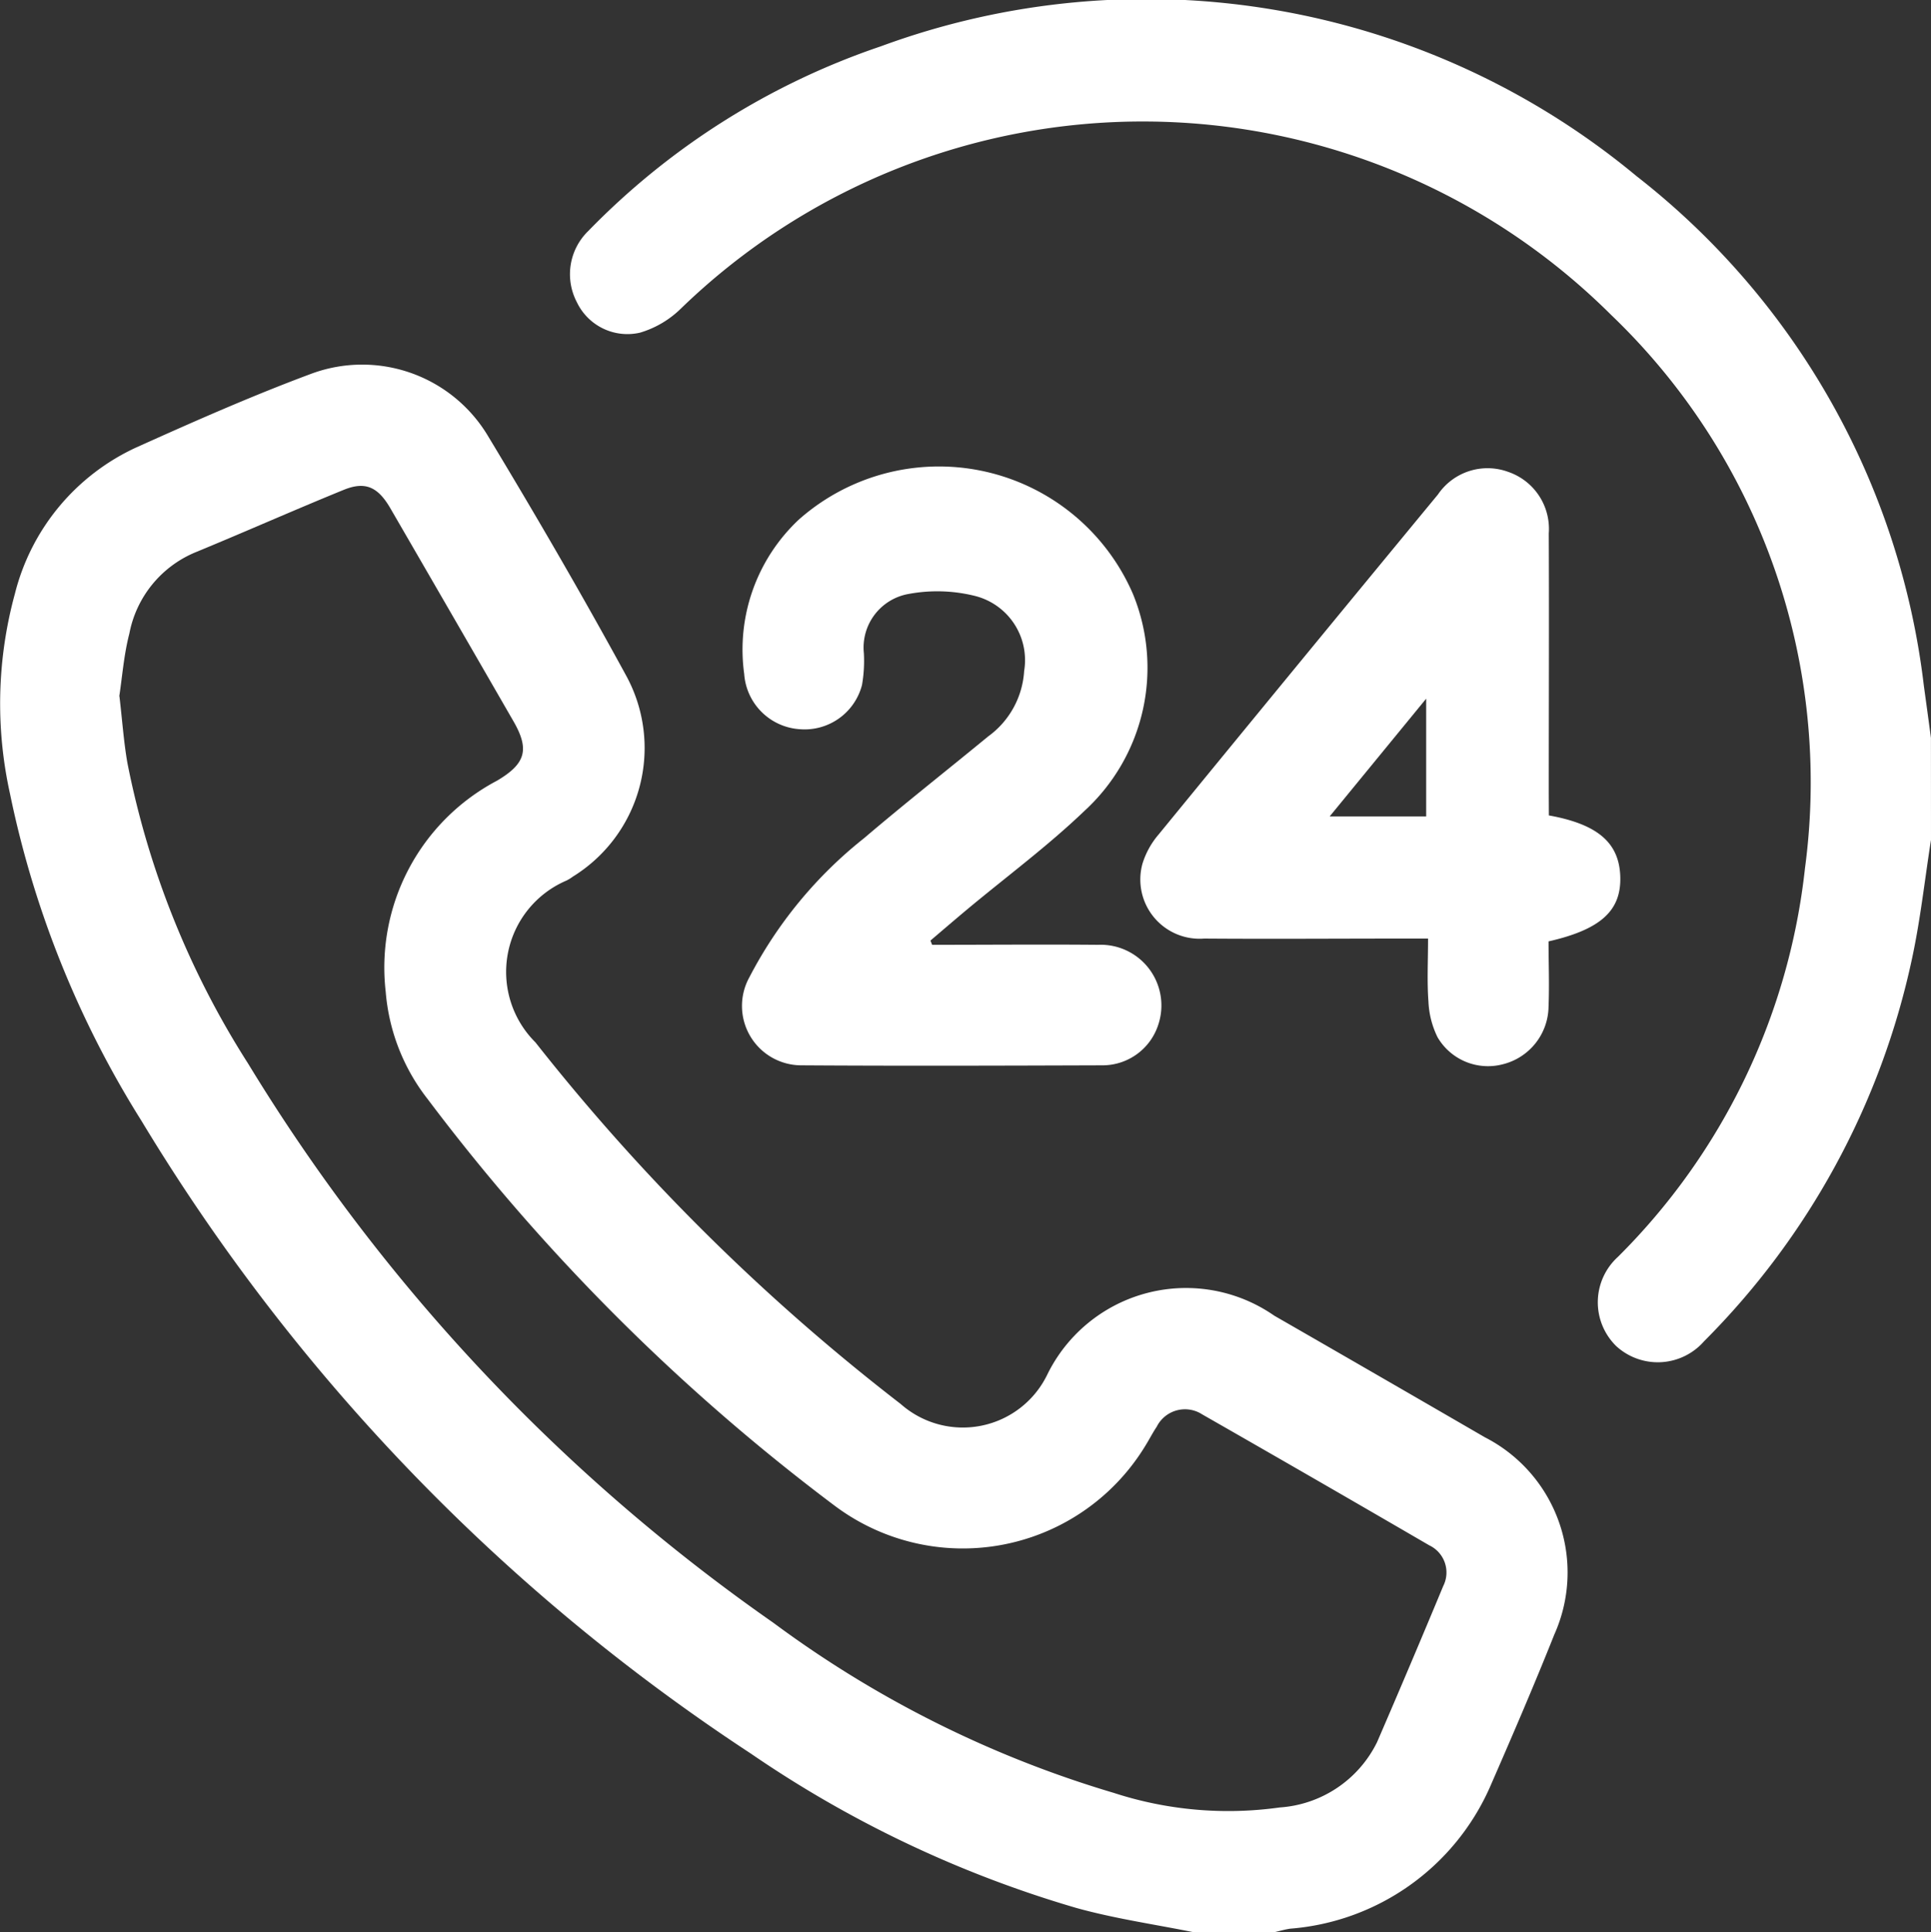
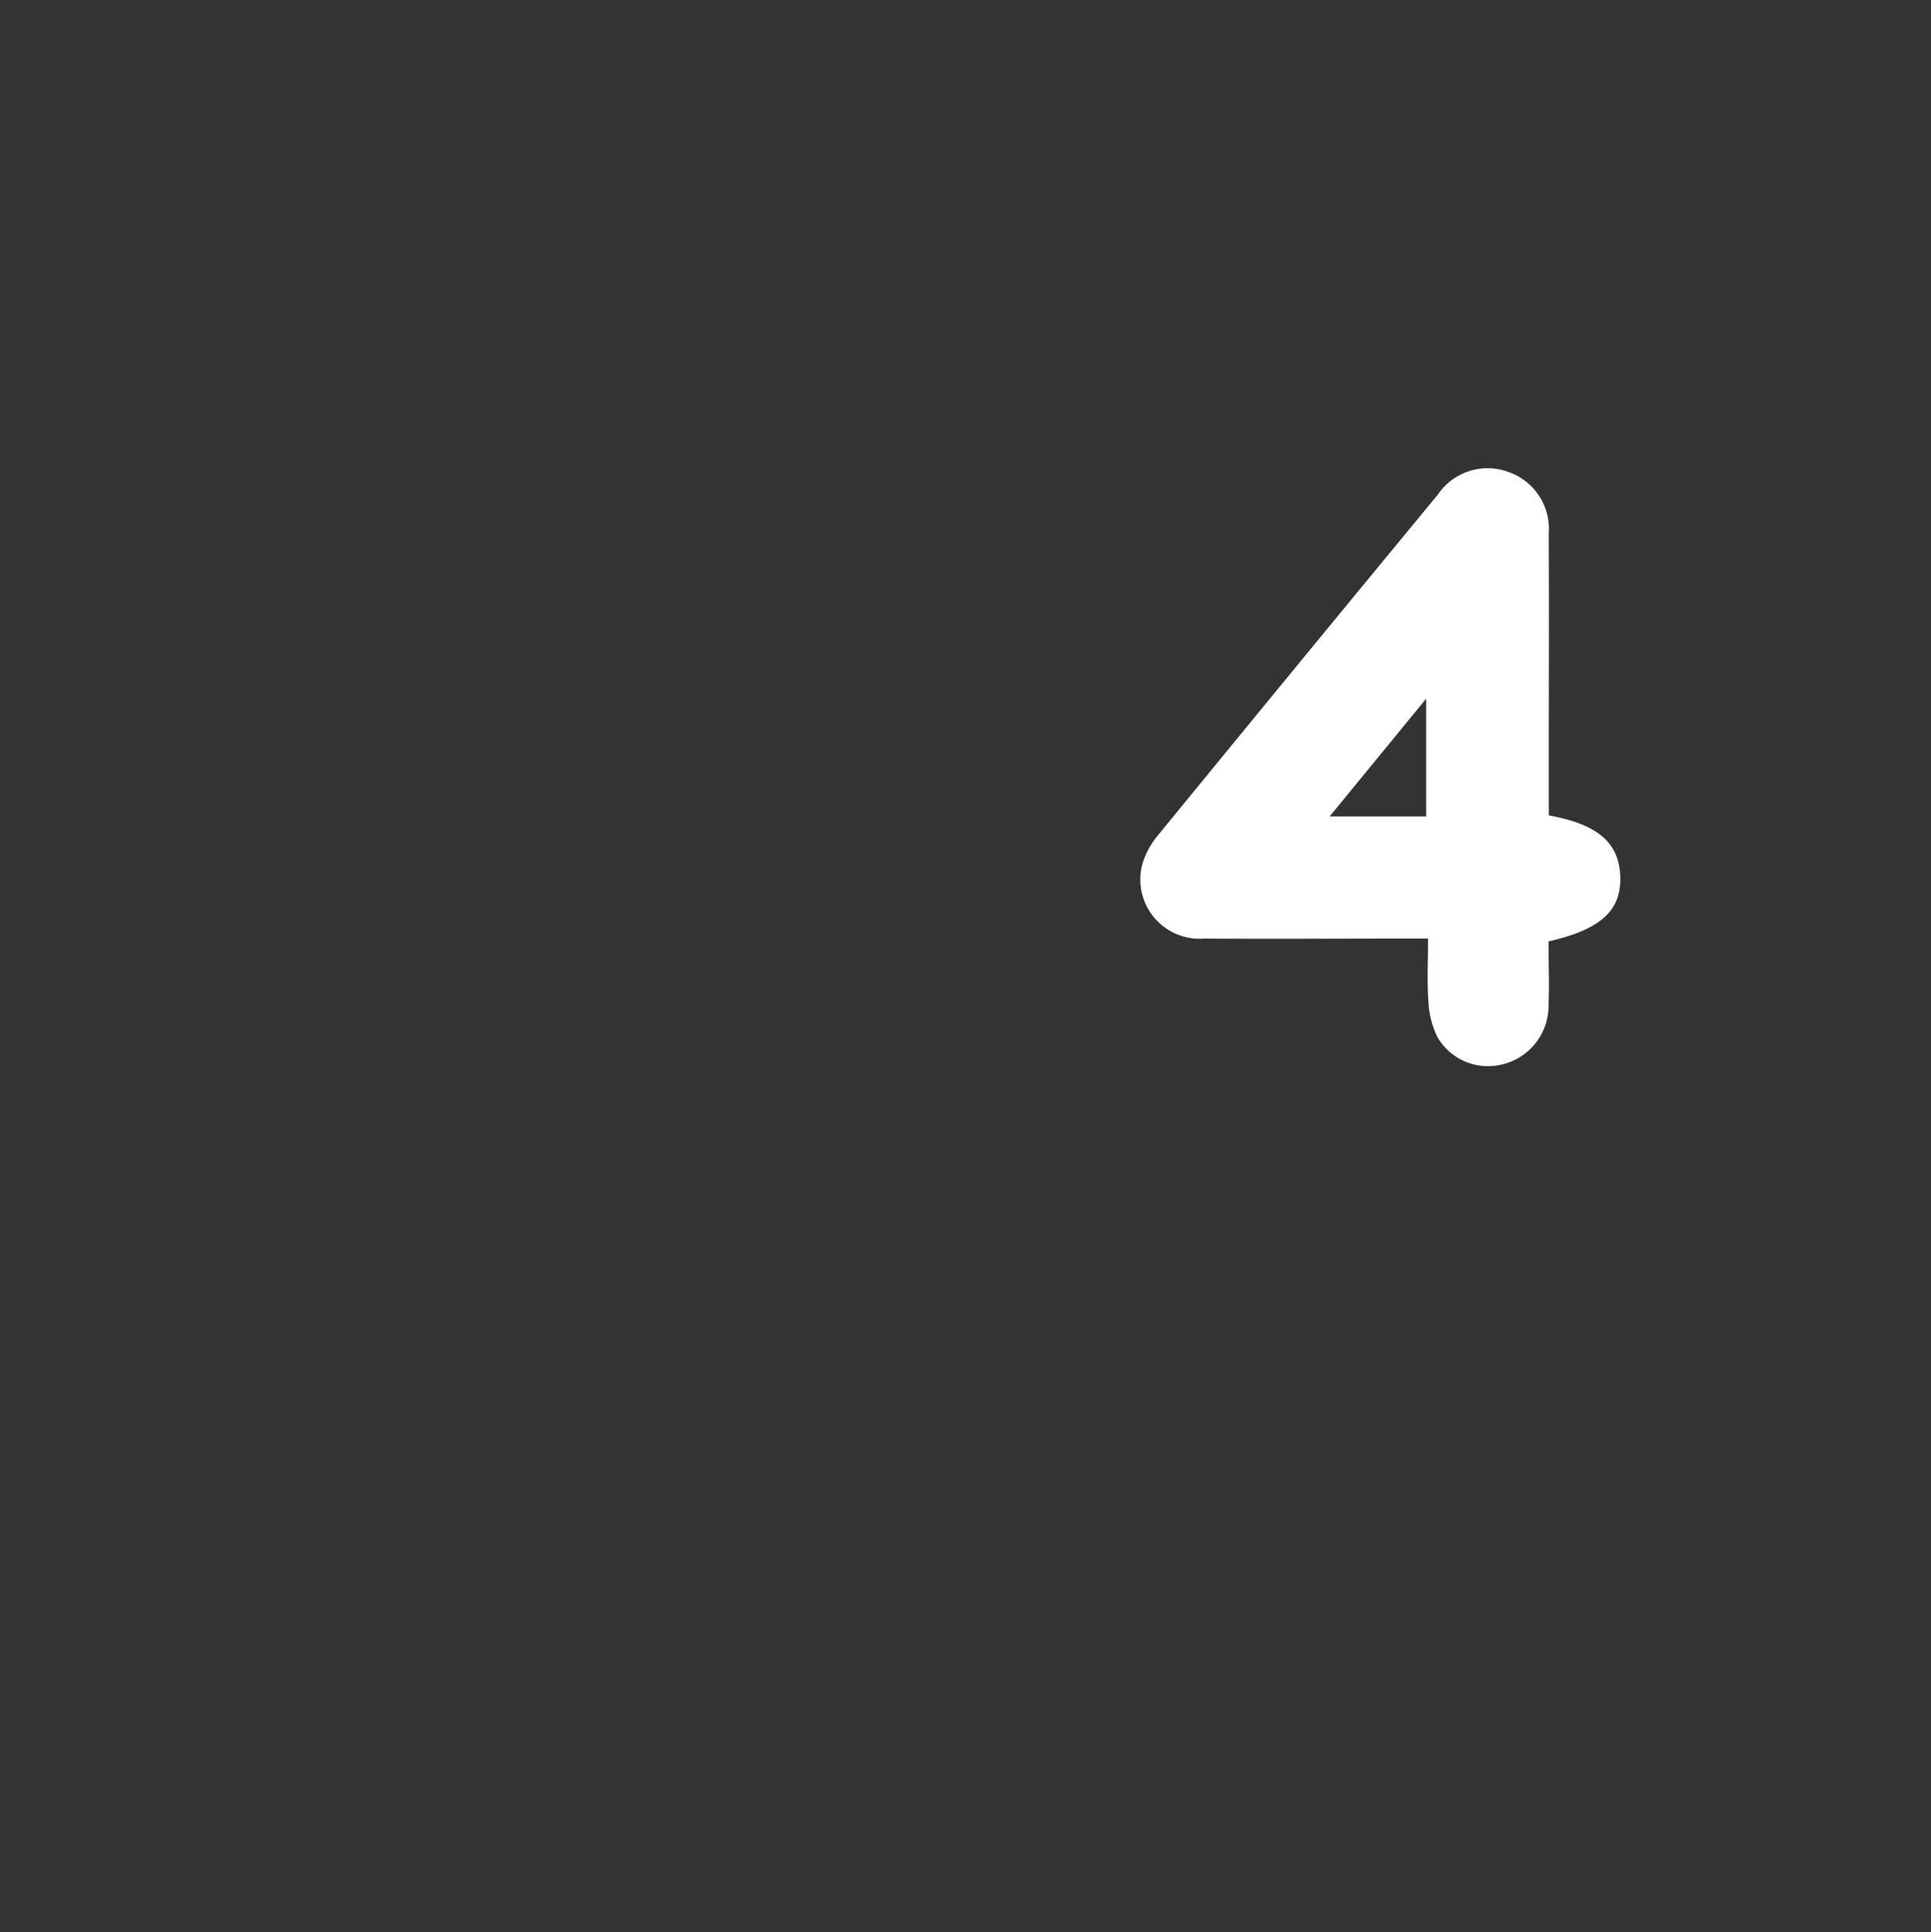
<svg xmlns="http://www.w3.org/2000/svg" id="NgmrRM.tif" width="35" height="35.02" viewBox="0 0 35 35.02">
  <rect x="0" y="0" width="35" height="35.02" fill="#333333" stroke="none" />
  <g id="Group_55" data-name="Group 55">
    <g id="Group_54" data-name="Group 54" transform="translate(0 0)">
-       <path id="Path_12" data-name="Path 12" d="M-3029.5,718.911c-.712-.144-1.435-.247-2.133-.441a20.659,20.659,0,0,1-5.905-2.8,35.87,35.87,0,0,1-11.041-11.463,17.942,17.942,0,0,1-2.385-5.932,7.547,7.547,0,0,1,.089-3.623,3.985,3.985,0,0,1,2.2-2.652c1.049-.472,2.1-.937,3.179-1.338a2.656,2.656,0,0,1,3.193,1.126c.866,1.434,1.709,2.883,2.511,4.354a2.739,2.739,0,0,1-.968,3.635.8.8,0,0,1-.116.072,1.8,1.8,0,0,0-.564,2.933,37.885,37.885,0,0,0,6.622,6.555,1.7,1.7,0,0,0,2.65-.523,2.8,2.8,0,0,1,4.119-1.079q1.913,1.1,3.819,2.205a2.751,2.751,0,0,1,1.257,3.575c-.371.931-.768,1.852-1.169,2.77a4.329,4.329,0,0,1-3.62,2.56c-.1.015-.2.045-.3.067Zm-19.48-22.4c.051.435.078.823.143,1.2a15.765,15.765,0,0,0,2.19,5.457,33.742,33.742,0,0,0,9.514,10.129,19.807,19.807,0,0,0,6.176,3.087,6.7,6.7,0,0,0,3.007.264,2.124,2.124,0,0,0,1.765-1.184q.61-1.411,1.2-2.831a.544.544,0,0,0-.253-.735q-2.054-1.195-4.117-2.374a.573.573,0,0,0-.825.226c-.068.1-.127.216-.193.323a3.871,3.871,0,0,1-5.66,1.094,37.1,37.1,0,0,1-7.359-7.355,3.627,3.627,0,0,1-.762-1.948,3.828,3.828,0,0,1,2.015-3.823c.522-.308.6-.565.294-1.09q-1.11-1.926-2.225-3.849c-.227-.391-.458-.492-.848-.332-.9.367-1.781.758-2.676,1.127a2,2,0,0,0-1.206,1.475C-3048.9,695.757-3048.929,696.157-3048.983,696.509Z" transform="translate(3051.145 -683.891)" fill="#fff" />
-       <path id="Path_13" data-name="Path 13" d="M-2874.98,608.529c-.113.717-.191,1.442-.344,2.151a13.924,13.924,0,0,1-3.769,6.935,1.115,1.115,0,0,1-1.591.089,1.111,1.111,0,0,1,.028-1.617,11.722,11.722,0,0,0,3.392-7.046,11.724,11.724,0,0,0-3.516-10.029,12.031,12.031,0,0,0-16.855-.116,1.781,1.781,0,0,1-.745.44,1.015,1.015,0,0,1-1.144-.552,1.091,1.091,0,0,1,.208-1.292,13.368,13.368,0,0,1,5.3-3.345,13.914,13.914,0,0,1,13.7,2.353,13.762,13.762,0,0,1,5.207,9.239q.065.47.128.941Z" transform="translate(2909.98 -593.307)" fill="#fff" />
-       <path id="Path_14" data-name="Path 14" d="M-2851.083,725.678c1,0,2.007-.009,3.01,0a1.1,1.1,0,0,1,1.092,1.439,1.062,1.062,0,0,1-1,.745c-1.825.006-3.651.012-5.476,0a1.076,1.076,0,0,1-.936-1.6,7.8,7.8,0,0,1,2.076-2.516c.738-.629,1.5-1.228,2.249-1.844a1.582,1.582,0,0,0,.653-1.187,1.2,1.2,0,0,0-.892-1.36,2.831,2.831,0,0,0-1.2-.036.986.986,0,0,0-.813,1.074,2.545,2.545,0,0,1-.034.577,1.075,1.075,0,0,1-1.135.8,1.08,1.08,0,0,1-1-1,3.228,3.228,0,0,1,.992-2.8,3.831,3.831,0,0,1,6.053,1.347,3.519,3.519,0,0,1-.88,3.936c-.665.637-1.412,1.19-2.121,1.781-.224.187-.446.378-.668.567Z" transform="translate(2867.978 -708.555)" fill="#fff" />
      <path id="Path_15" data-name="Path 15" d="M-2741.767,723.5c.892.161,1.275.5,1.294,1.109s-.342.956-1.3,1.174c0,.387.016.785,0,1.181a1.092,1.092,0,0,1-.833,1.047,1.059,1.059,0,0,1-1.179-.491,1.619,1.619,0,0,1-.165-.649c-.027-.361-.007-.725-.007-1.139h-.431c-1.209,0-2.419.009-3.628,0a1.074,1.074,0,0,1-1.118-1.355,1.482,1.482,0,0,1,.293-.531q2.525-3.087,5.063-6.162a1.087,1.087,0,0,1,1.271-.411,1.091,1.091,0,0,1,.738,1.117c.007,1.563,0,3.127,0,4.691Zm-2.224.018v-2.134l-1.749,2.134Z" transform="translate(2769.841 -708.722)" fill="#fff" />
    </g>
  </g>
</svg>